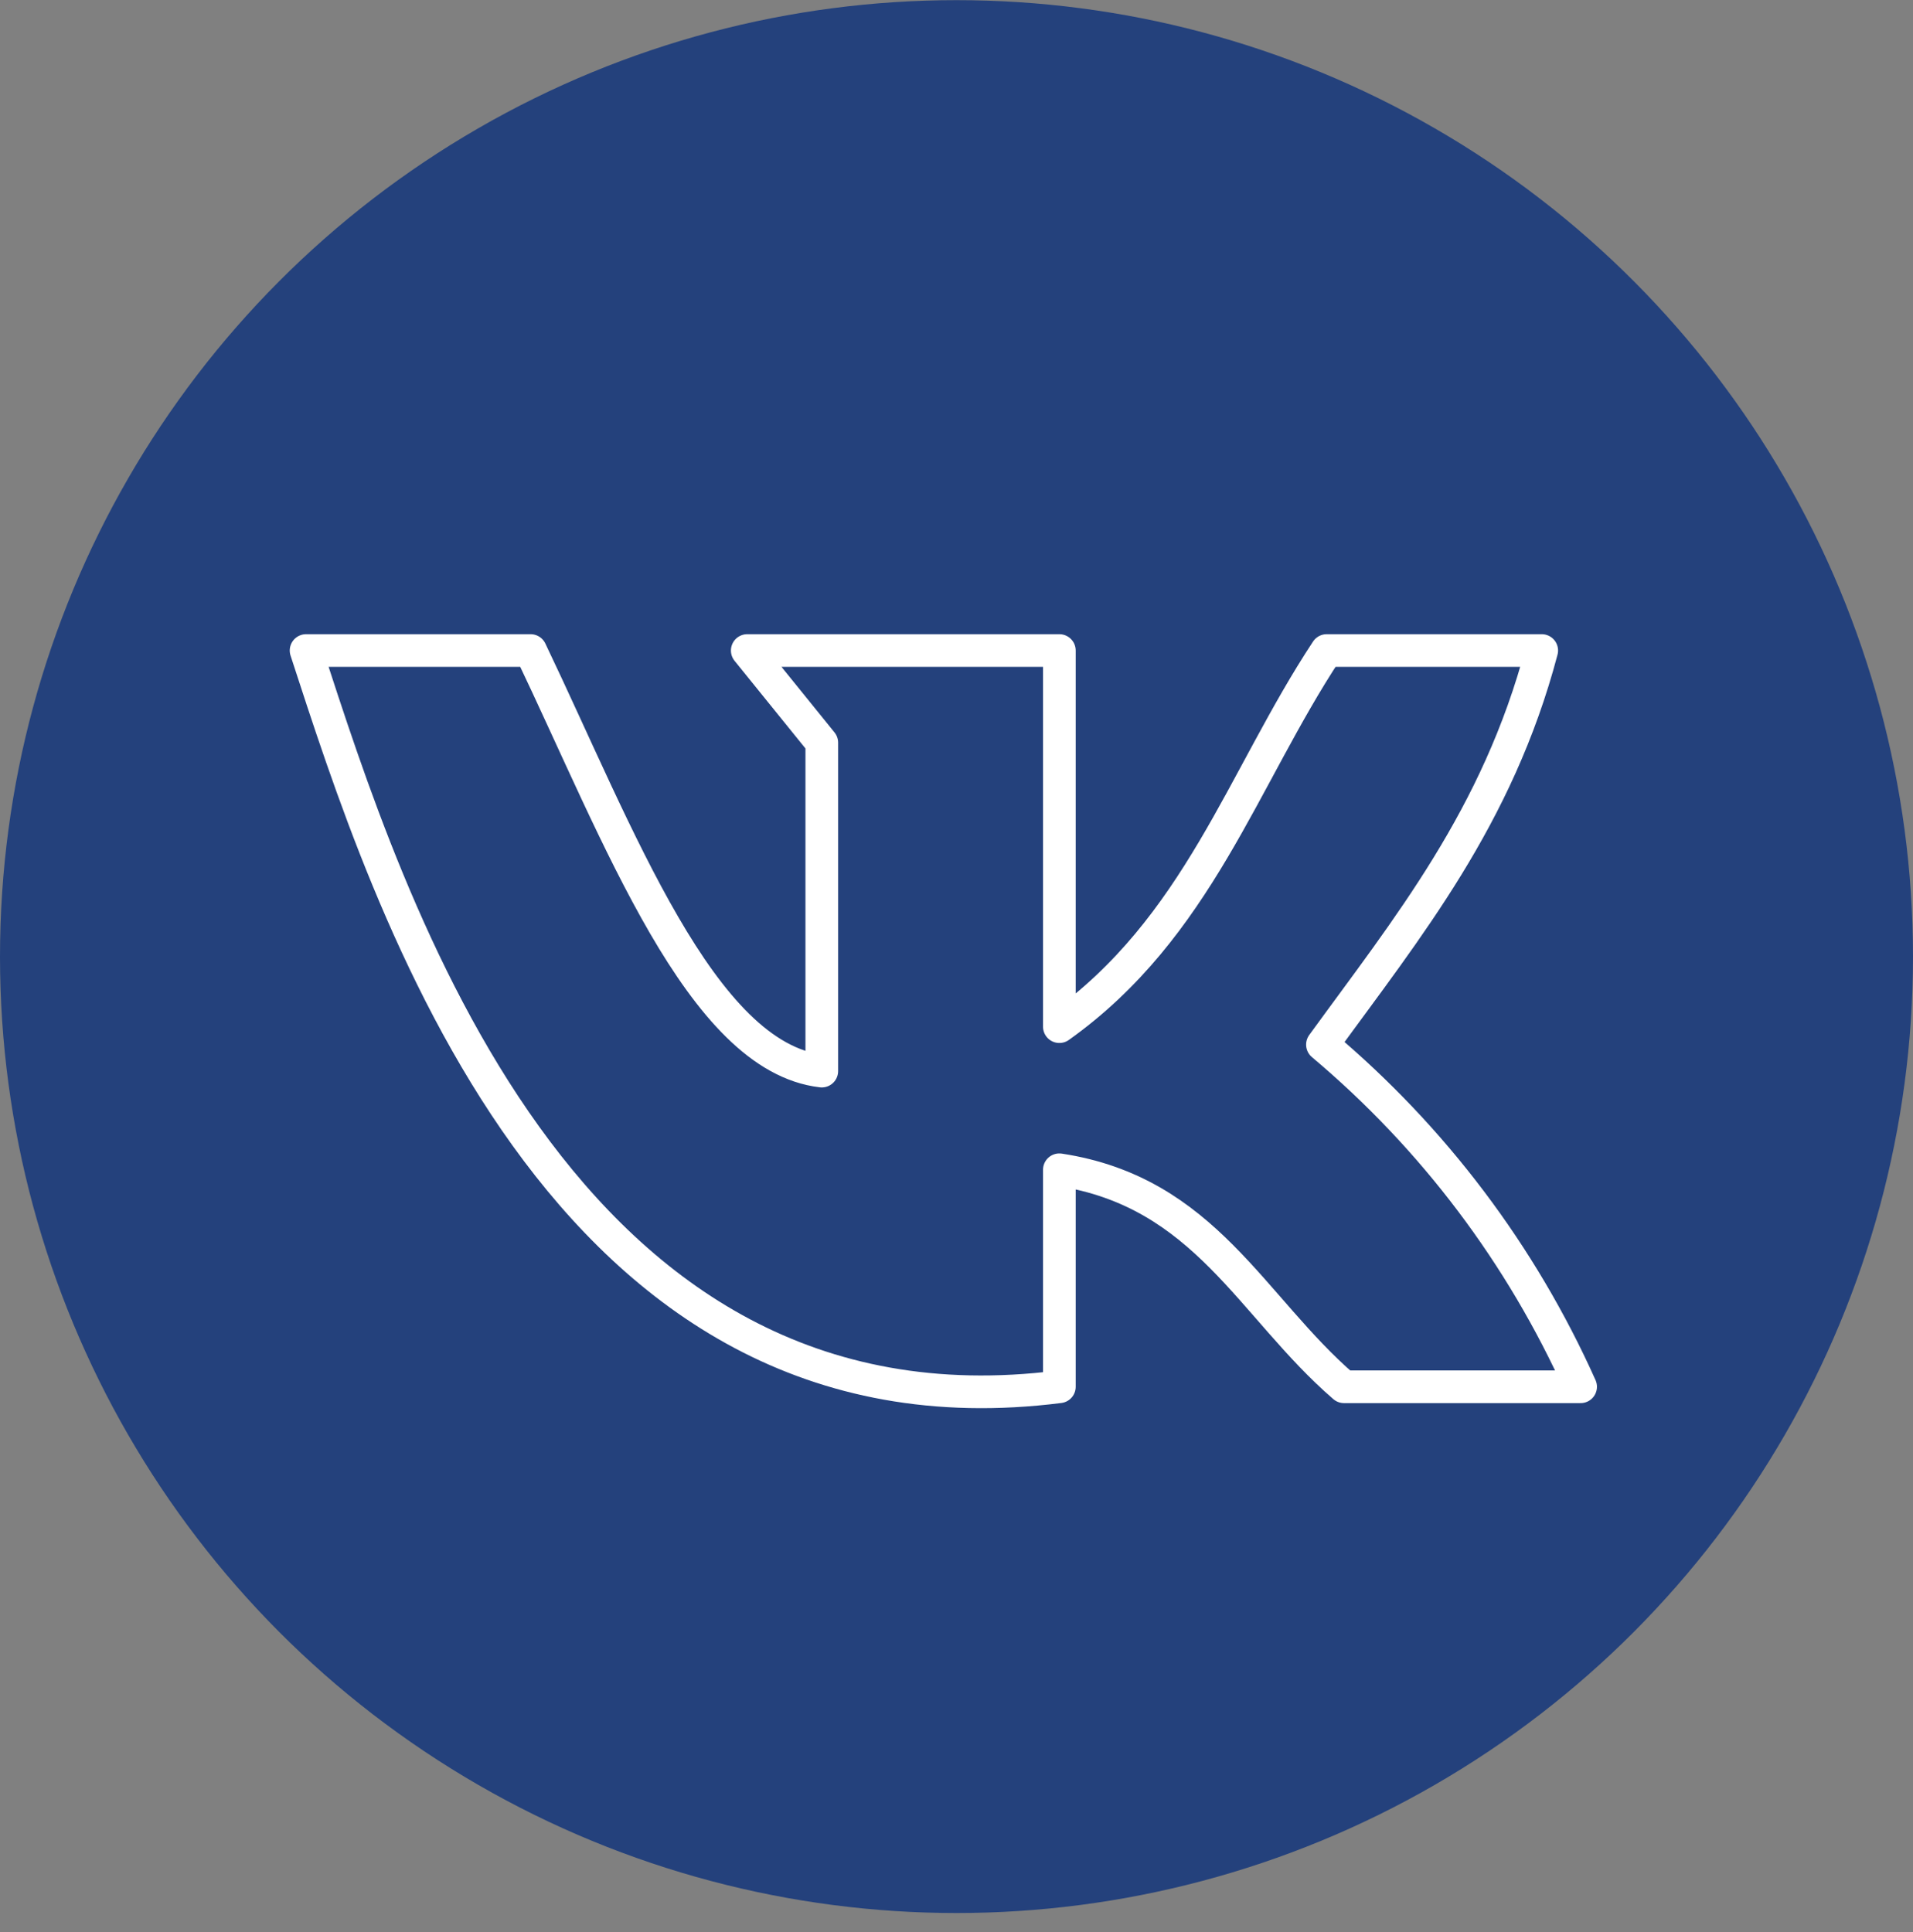
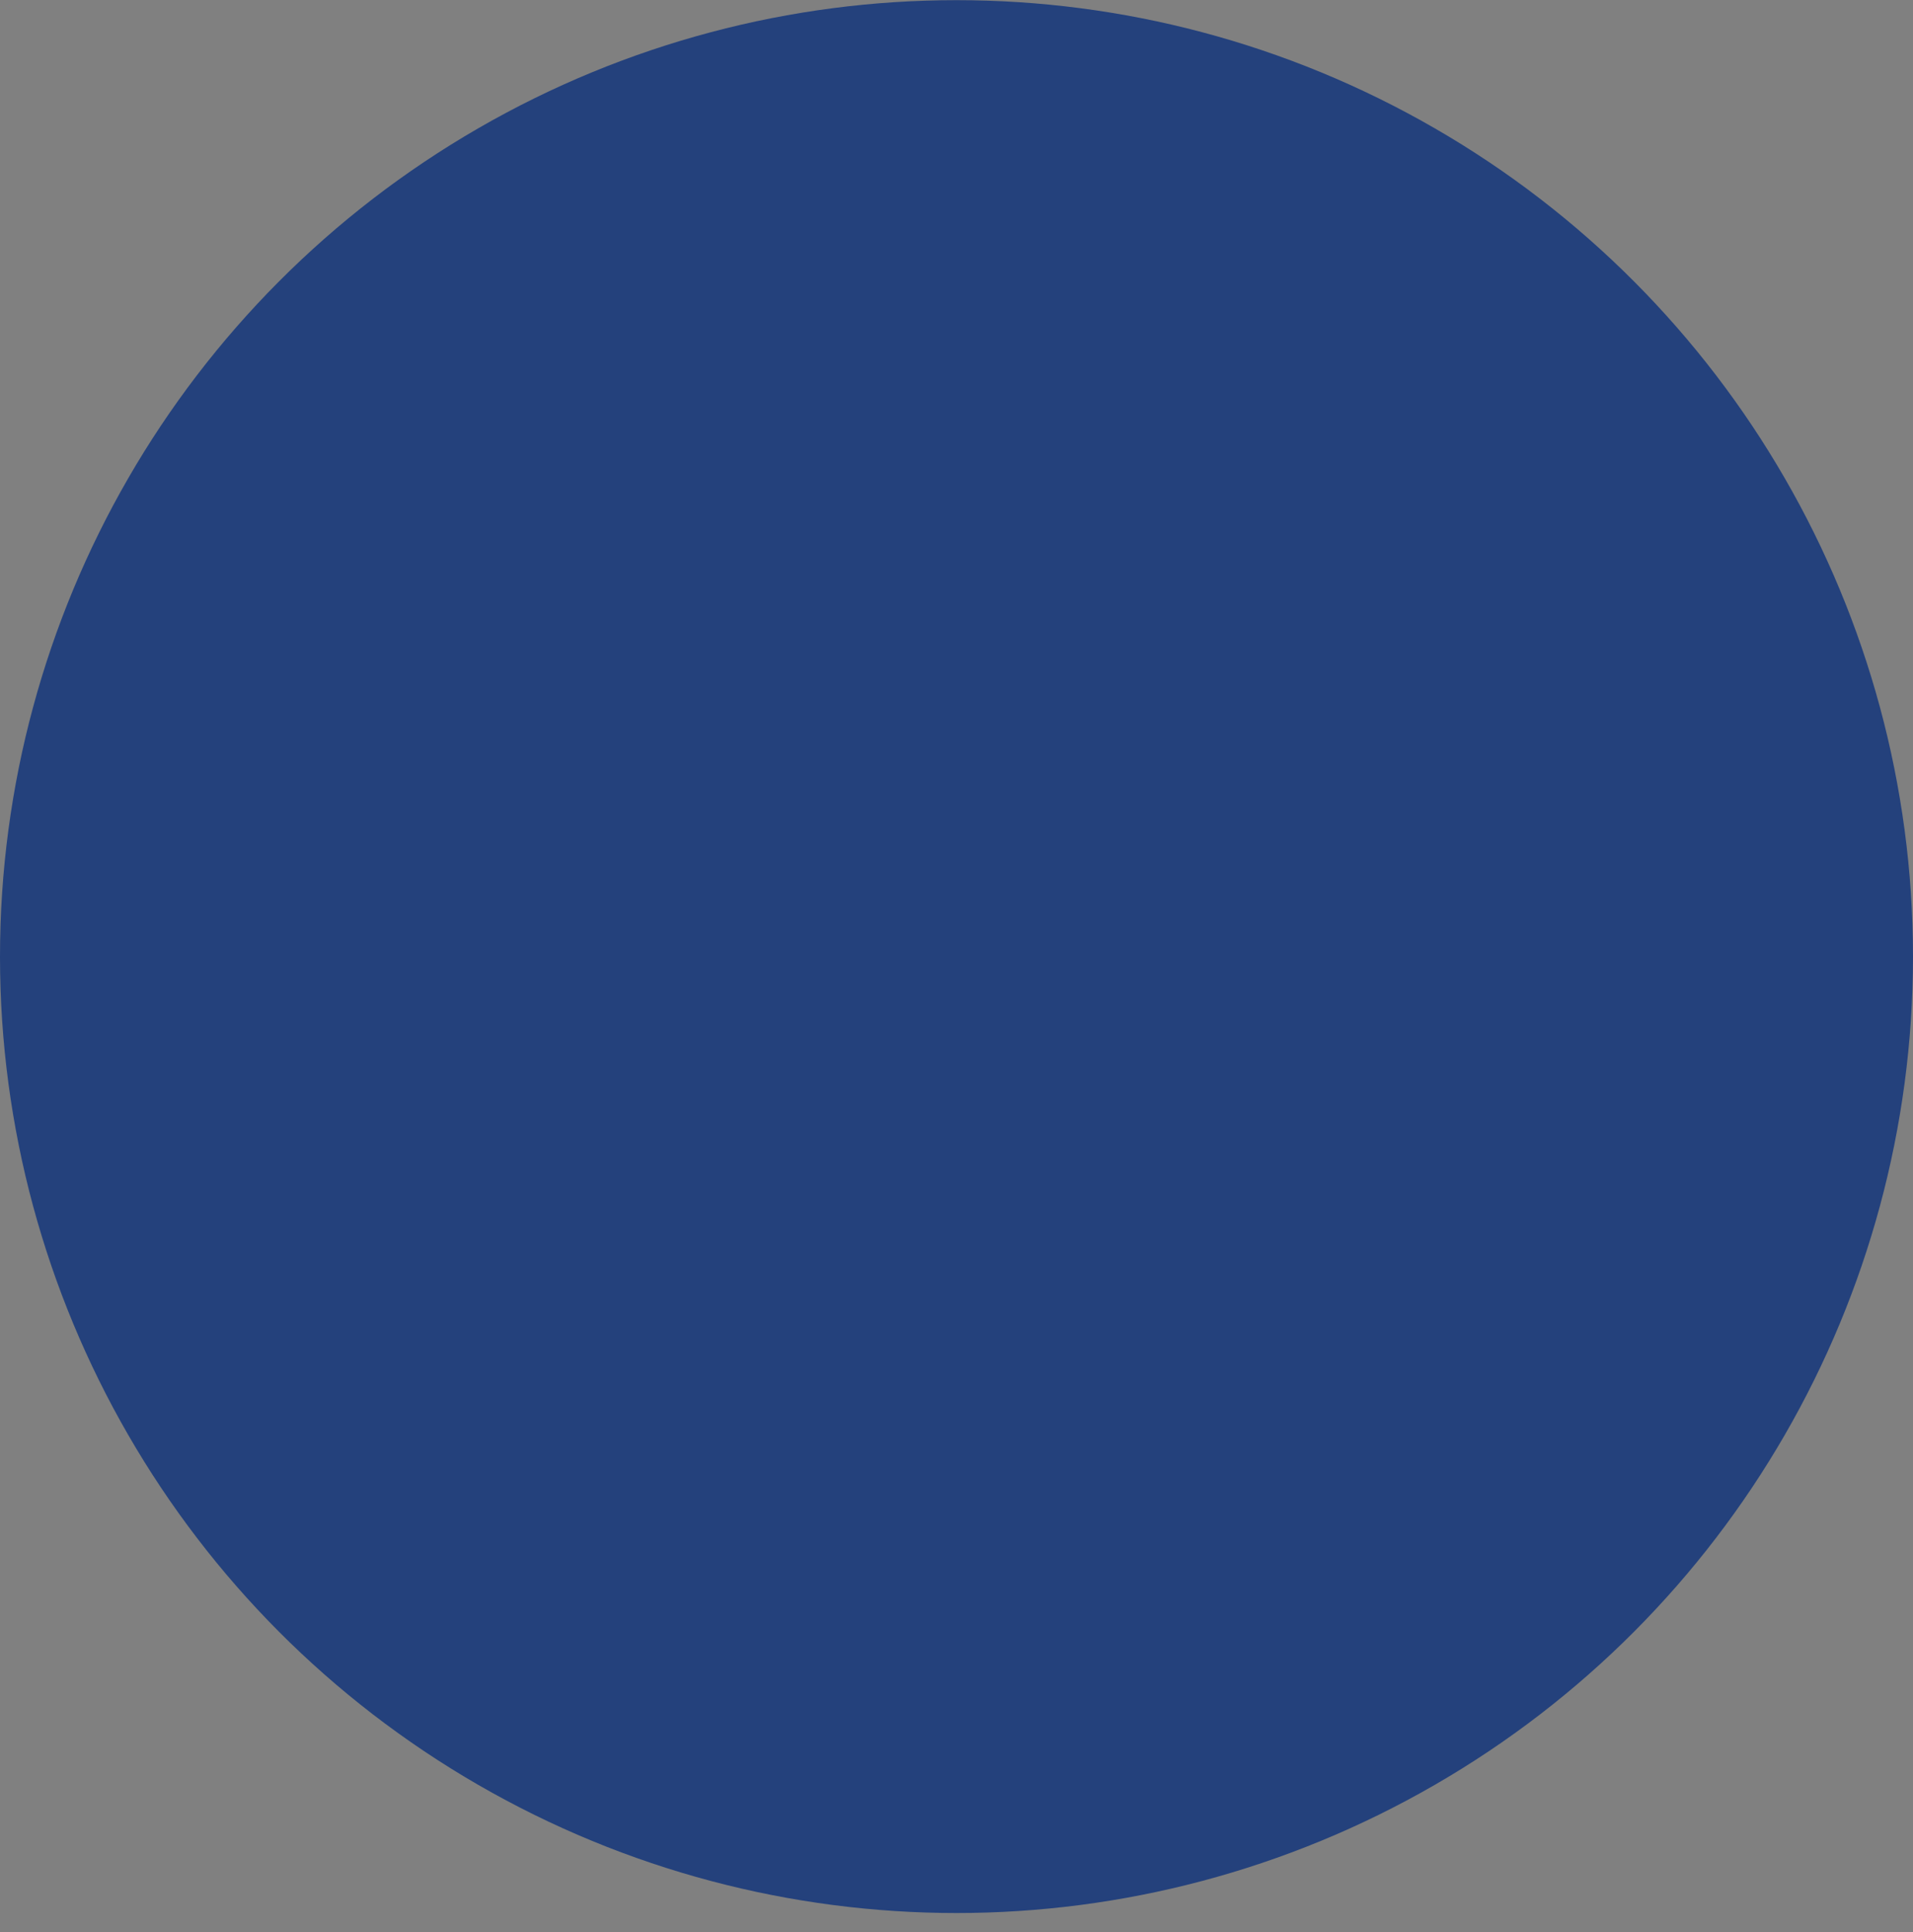
<svg xmlns="http://www.w3.org/2000/svg" width="100" height="101" viewBox="0 0 100 101" fill="none">
  <rect x="0" y="0" width="100" height="101" fill="#808080" stroke="none" />
  <circle cx="50" cy="50.008" r="50" fill="#24417C" />
-   <path d="M55.377 72.497V61.153C62.996 62.315 65.405 68.311 70.257 72.497H82.625C79.533 65.593 74.919 59.478 69.129 54.61C73.571 48.495 78.286 42.737 80.592 34.008H69.351C64.944 40.687 62.62 48.512 55.377 53.671V34.008H39.062L42.958 38.825V55.994C36.637 55.26 32.366 43.694 27.736 34.008H16C20.271 47.094 29.257 75.811 55.377 72.497Z" fill="#24417C" stroke="white" stroke-width="1.708" stroke-linecap="round" stroke-linejoin="round" />
</svg>